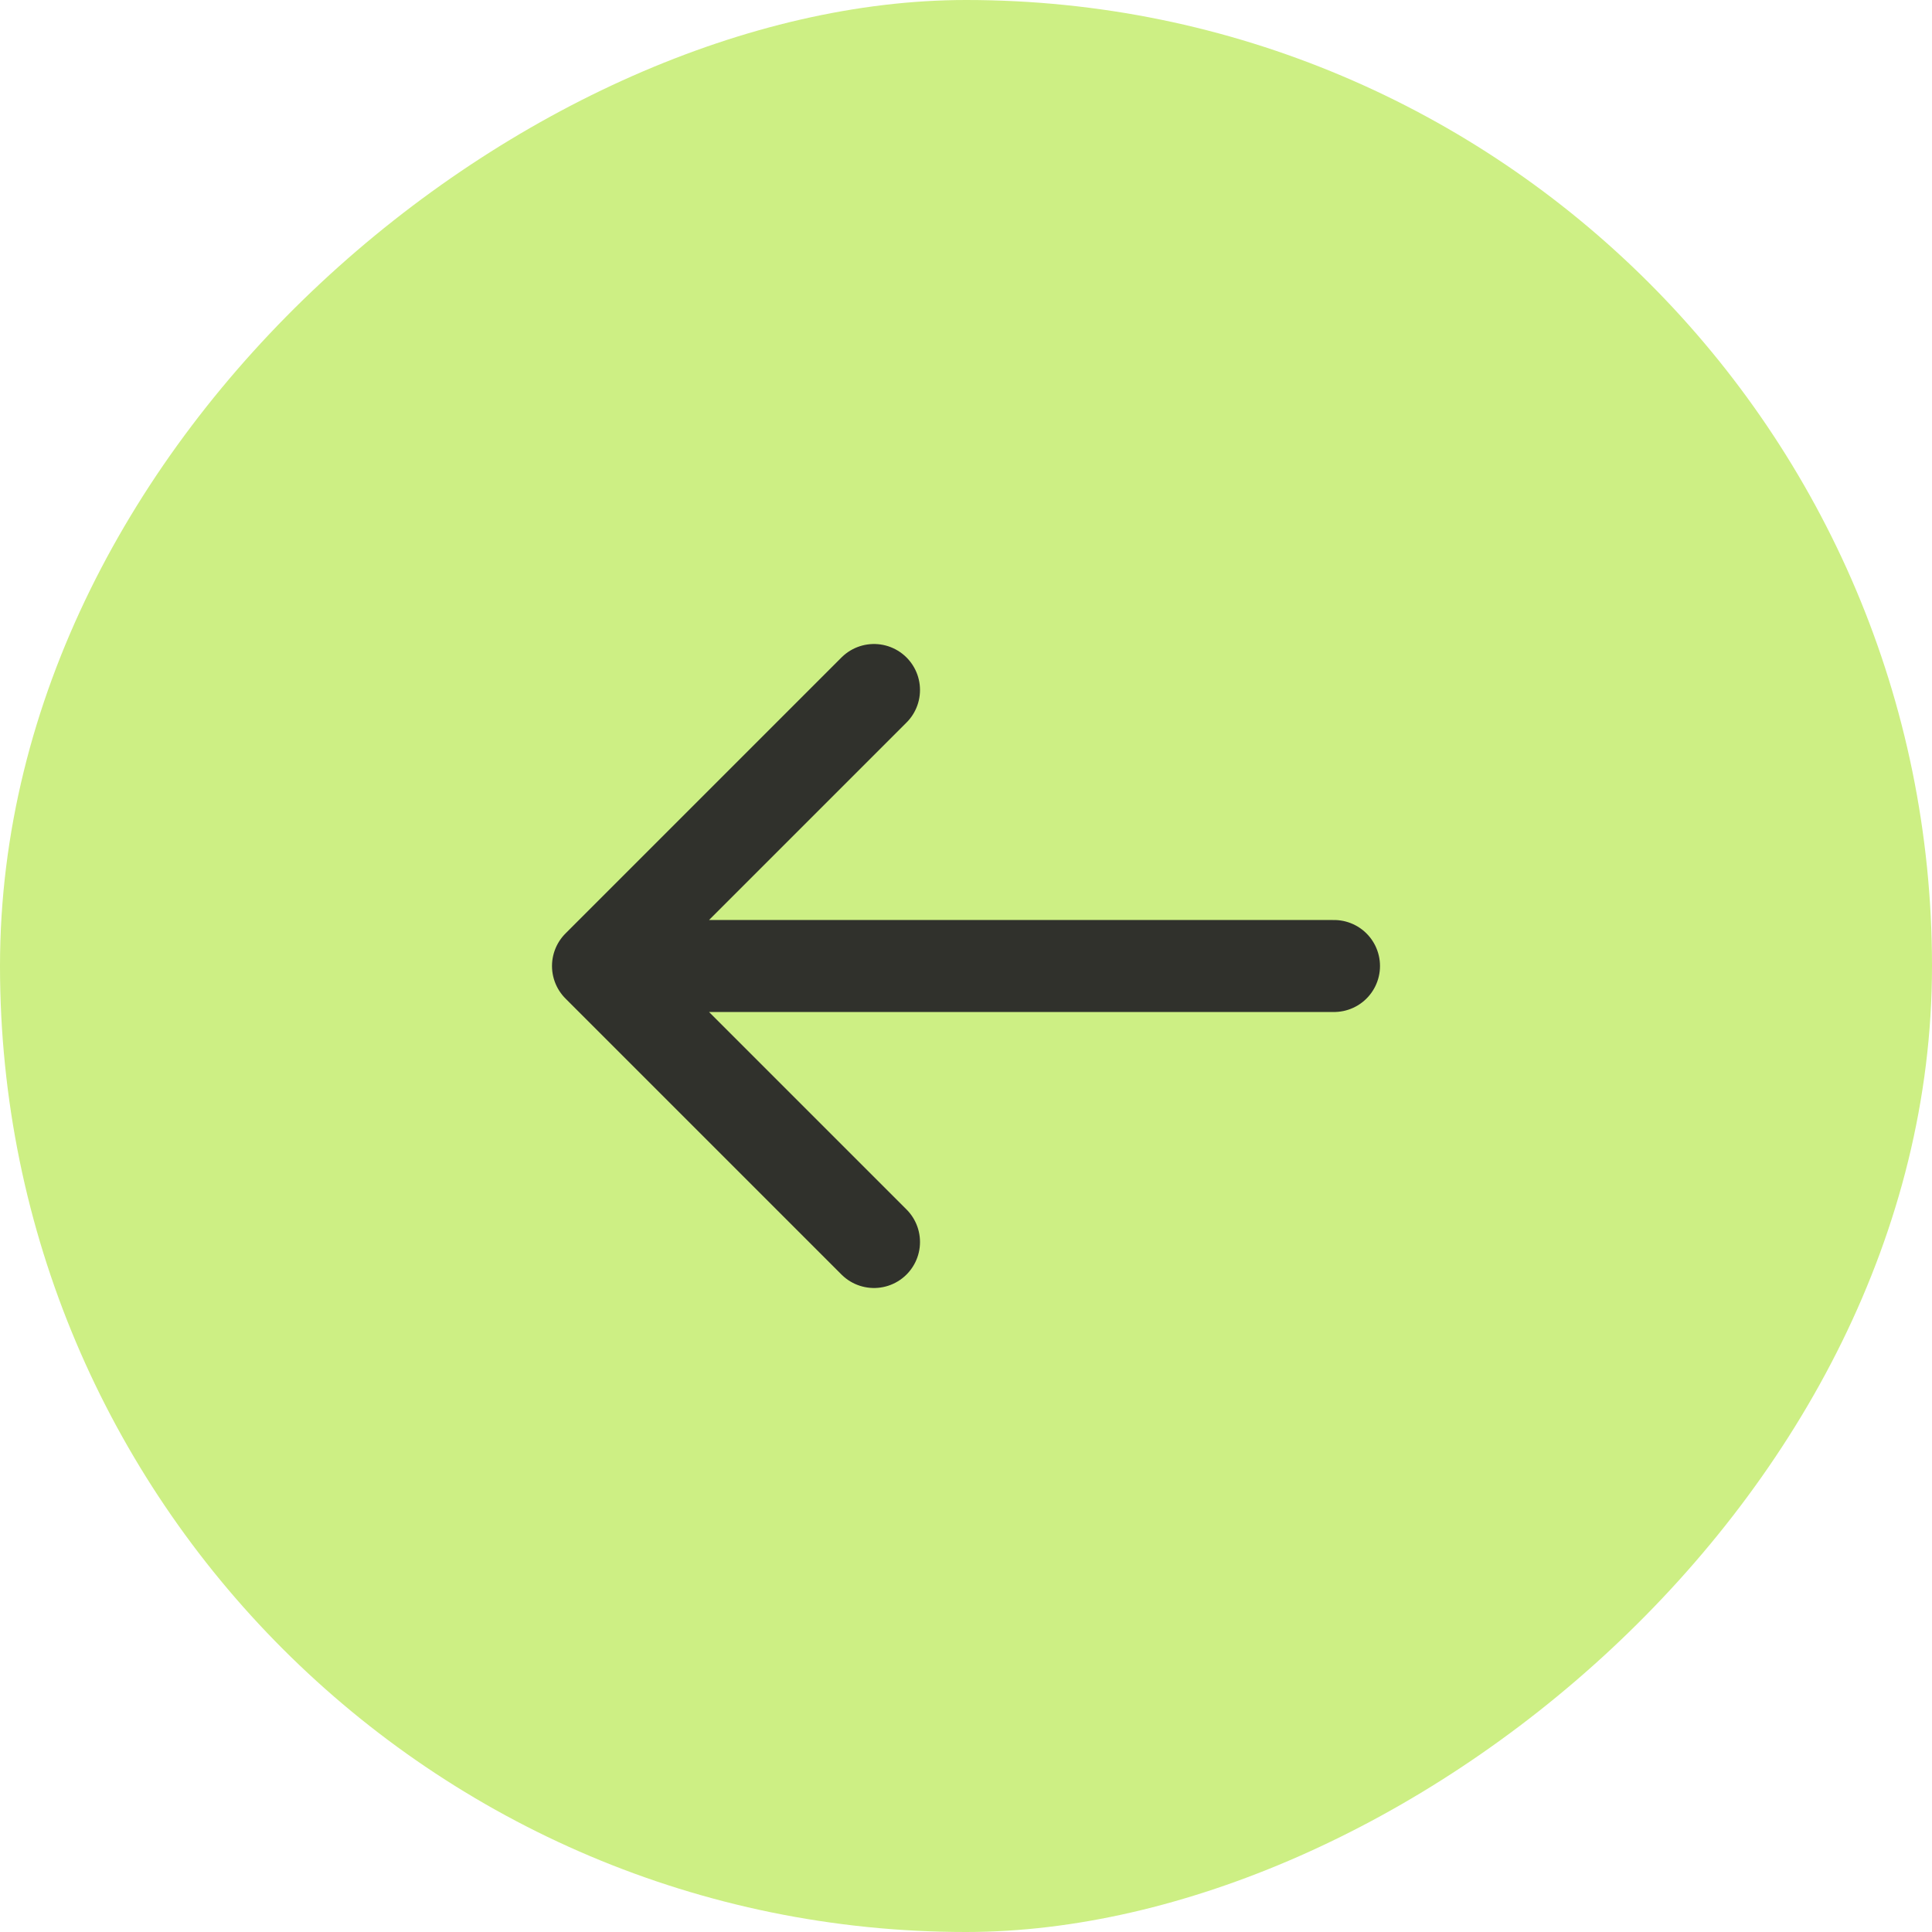
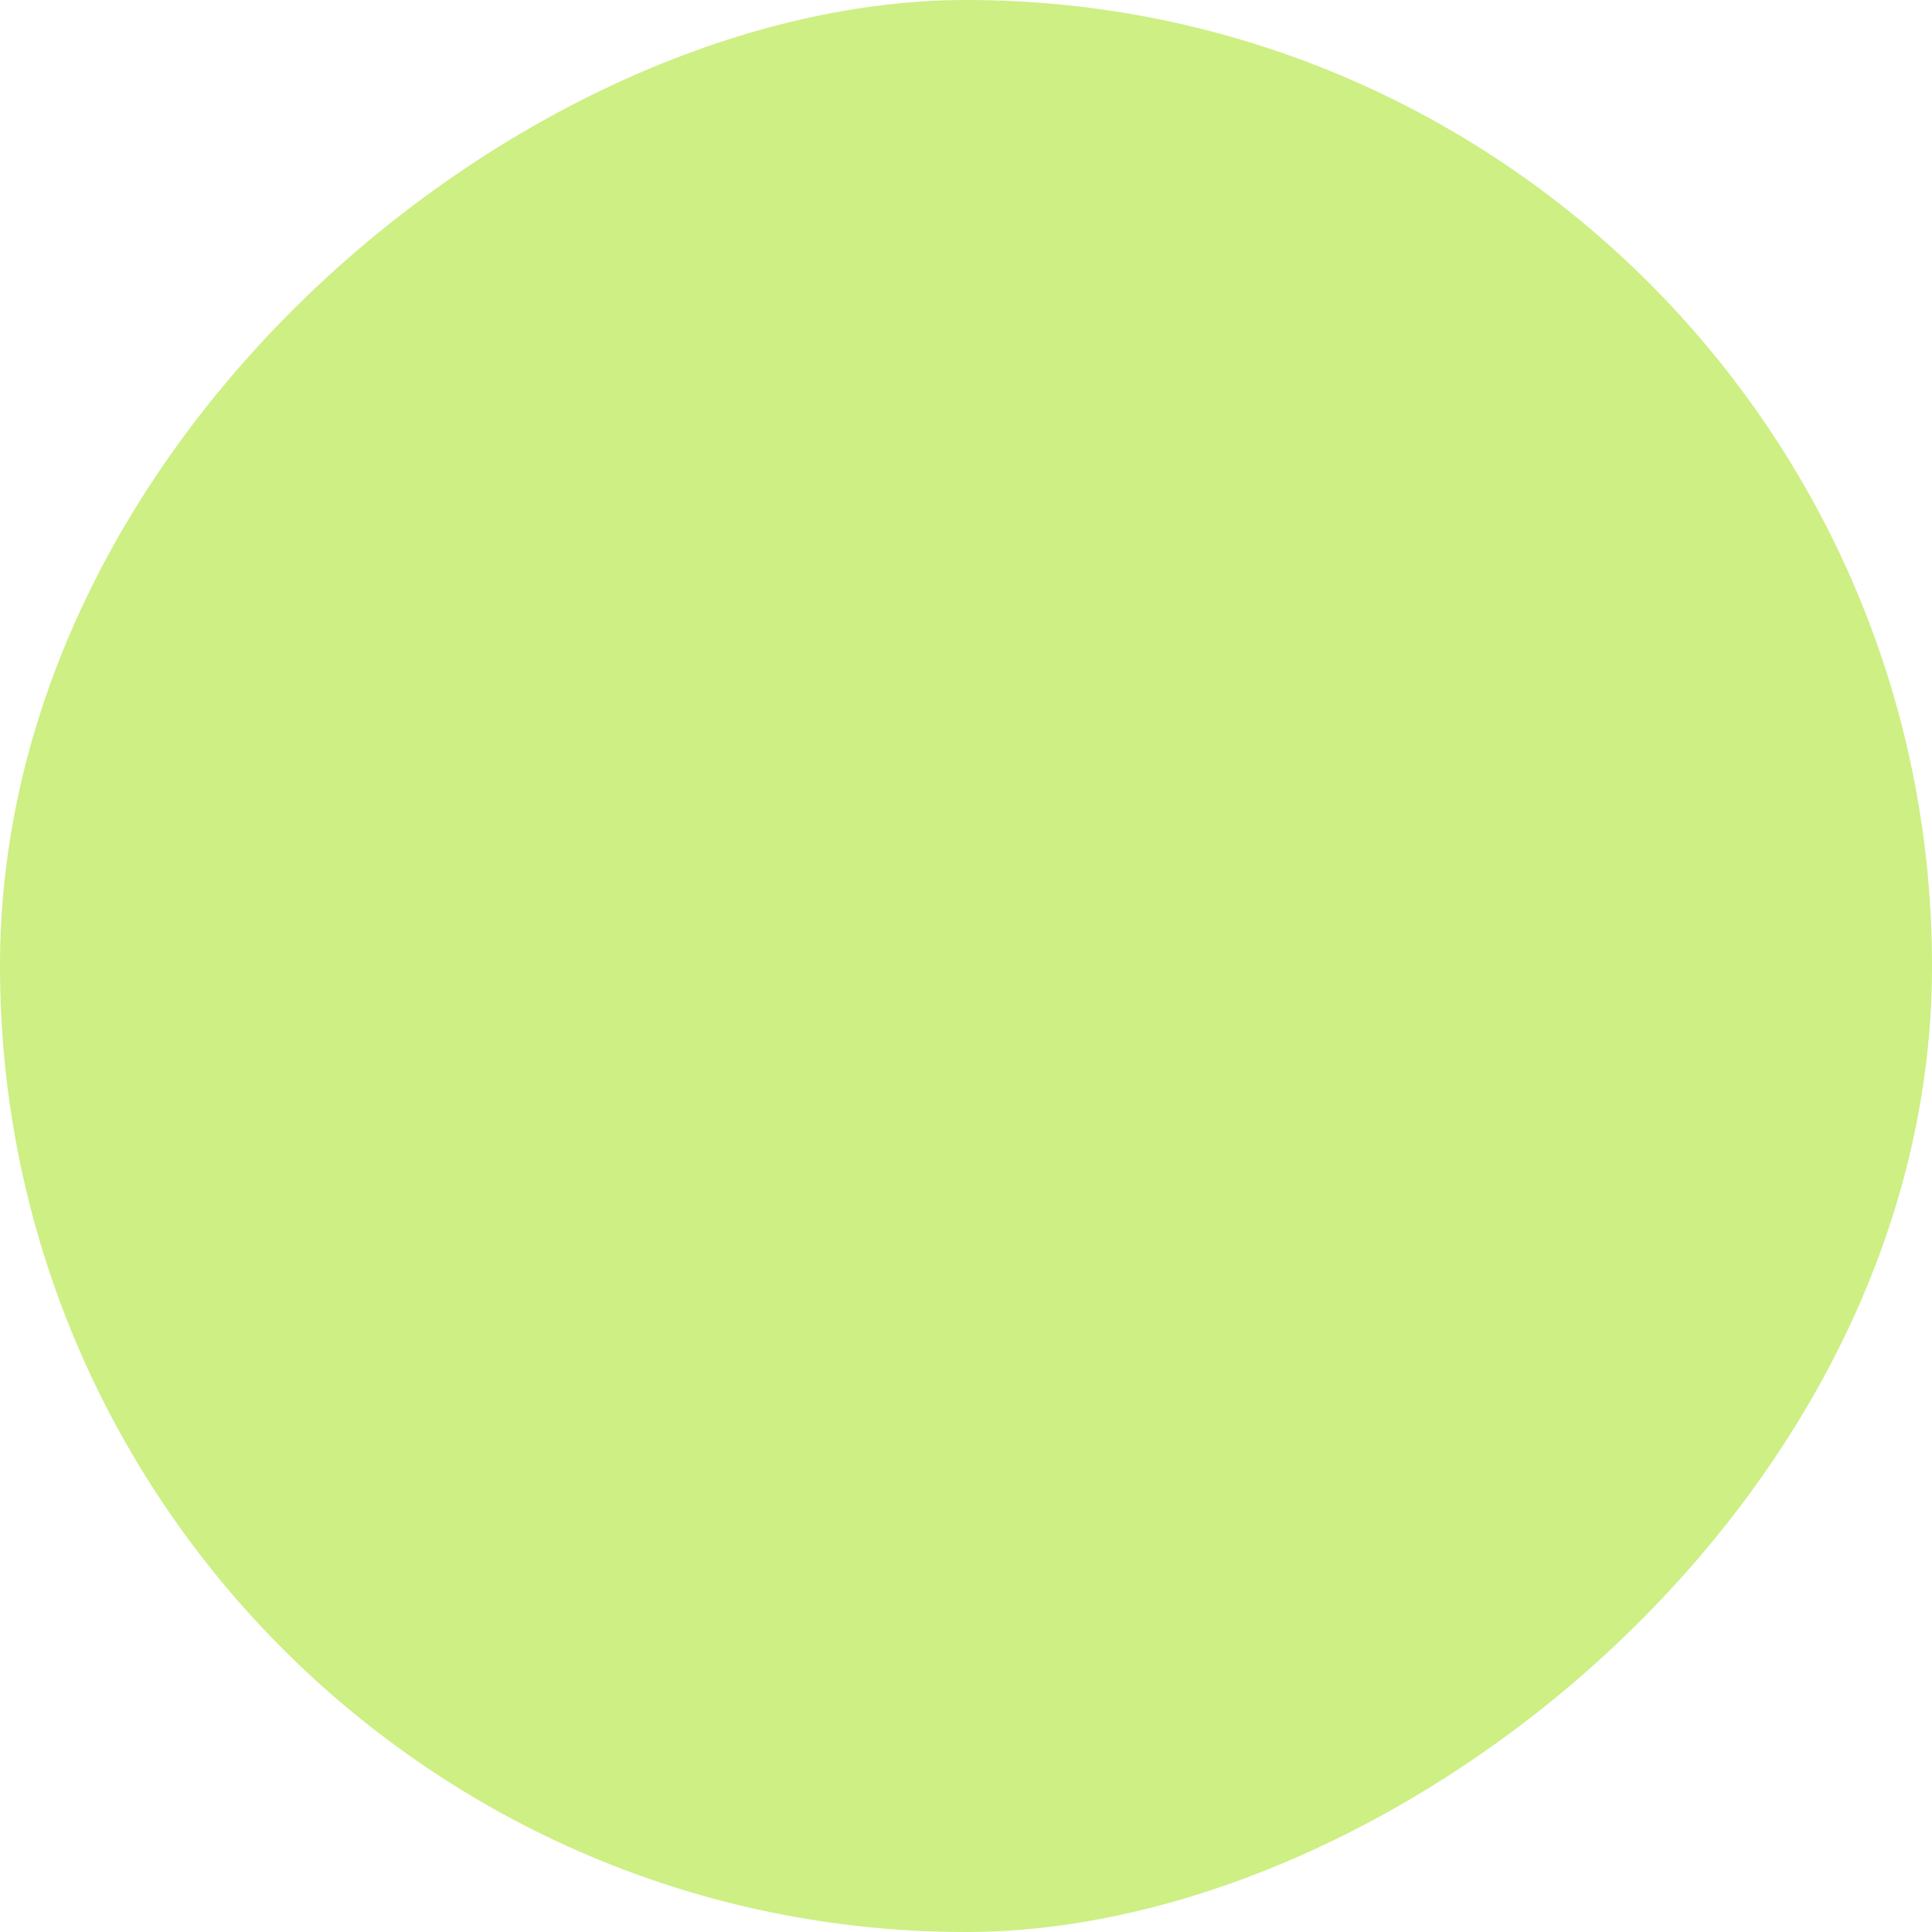
<svg xmlns="http://www.w3.org/2000/svg" width="42" height="42" viewBox="0 0 42 42" fill="none">
  <rect y="42" width="42" height="42" rx="21" transform="rotate(-90 0 42)" fill="#CDEF84" />
-   <path d="M29 21L13 21M13 21L19 27M13 21L19 15" stroke="#30312C" stroke-width="2" stroke-linecap="round" stroke-linejoin="round" />
</svg>